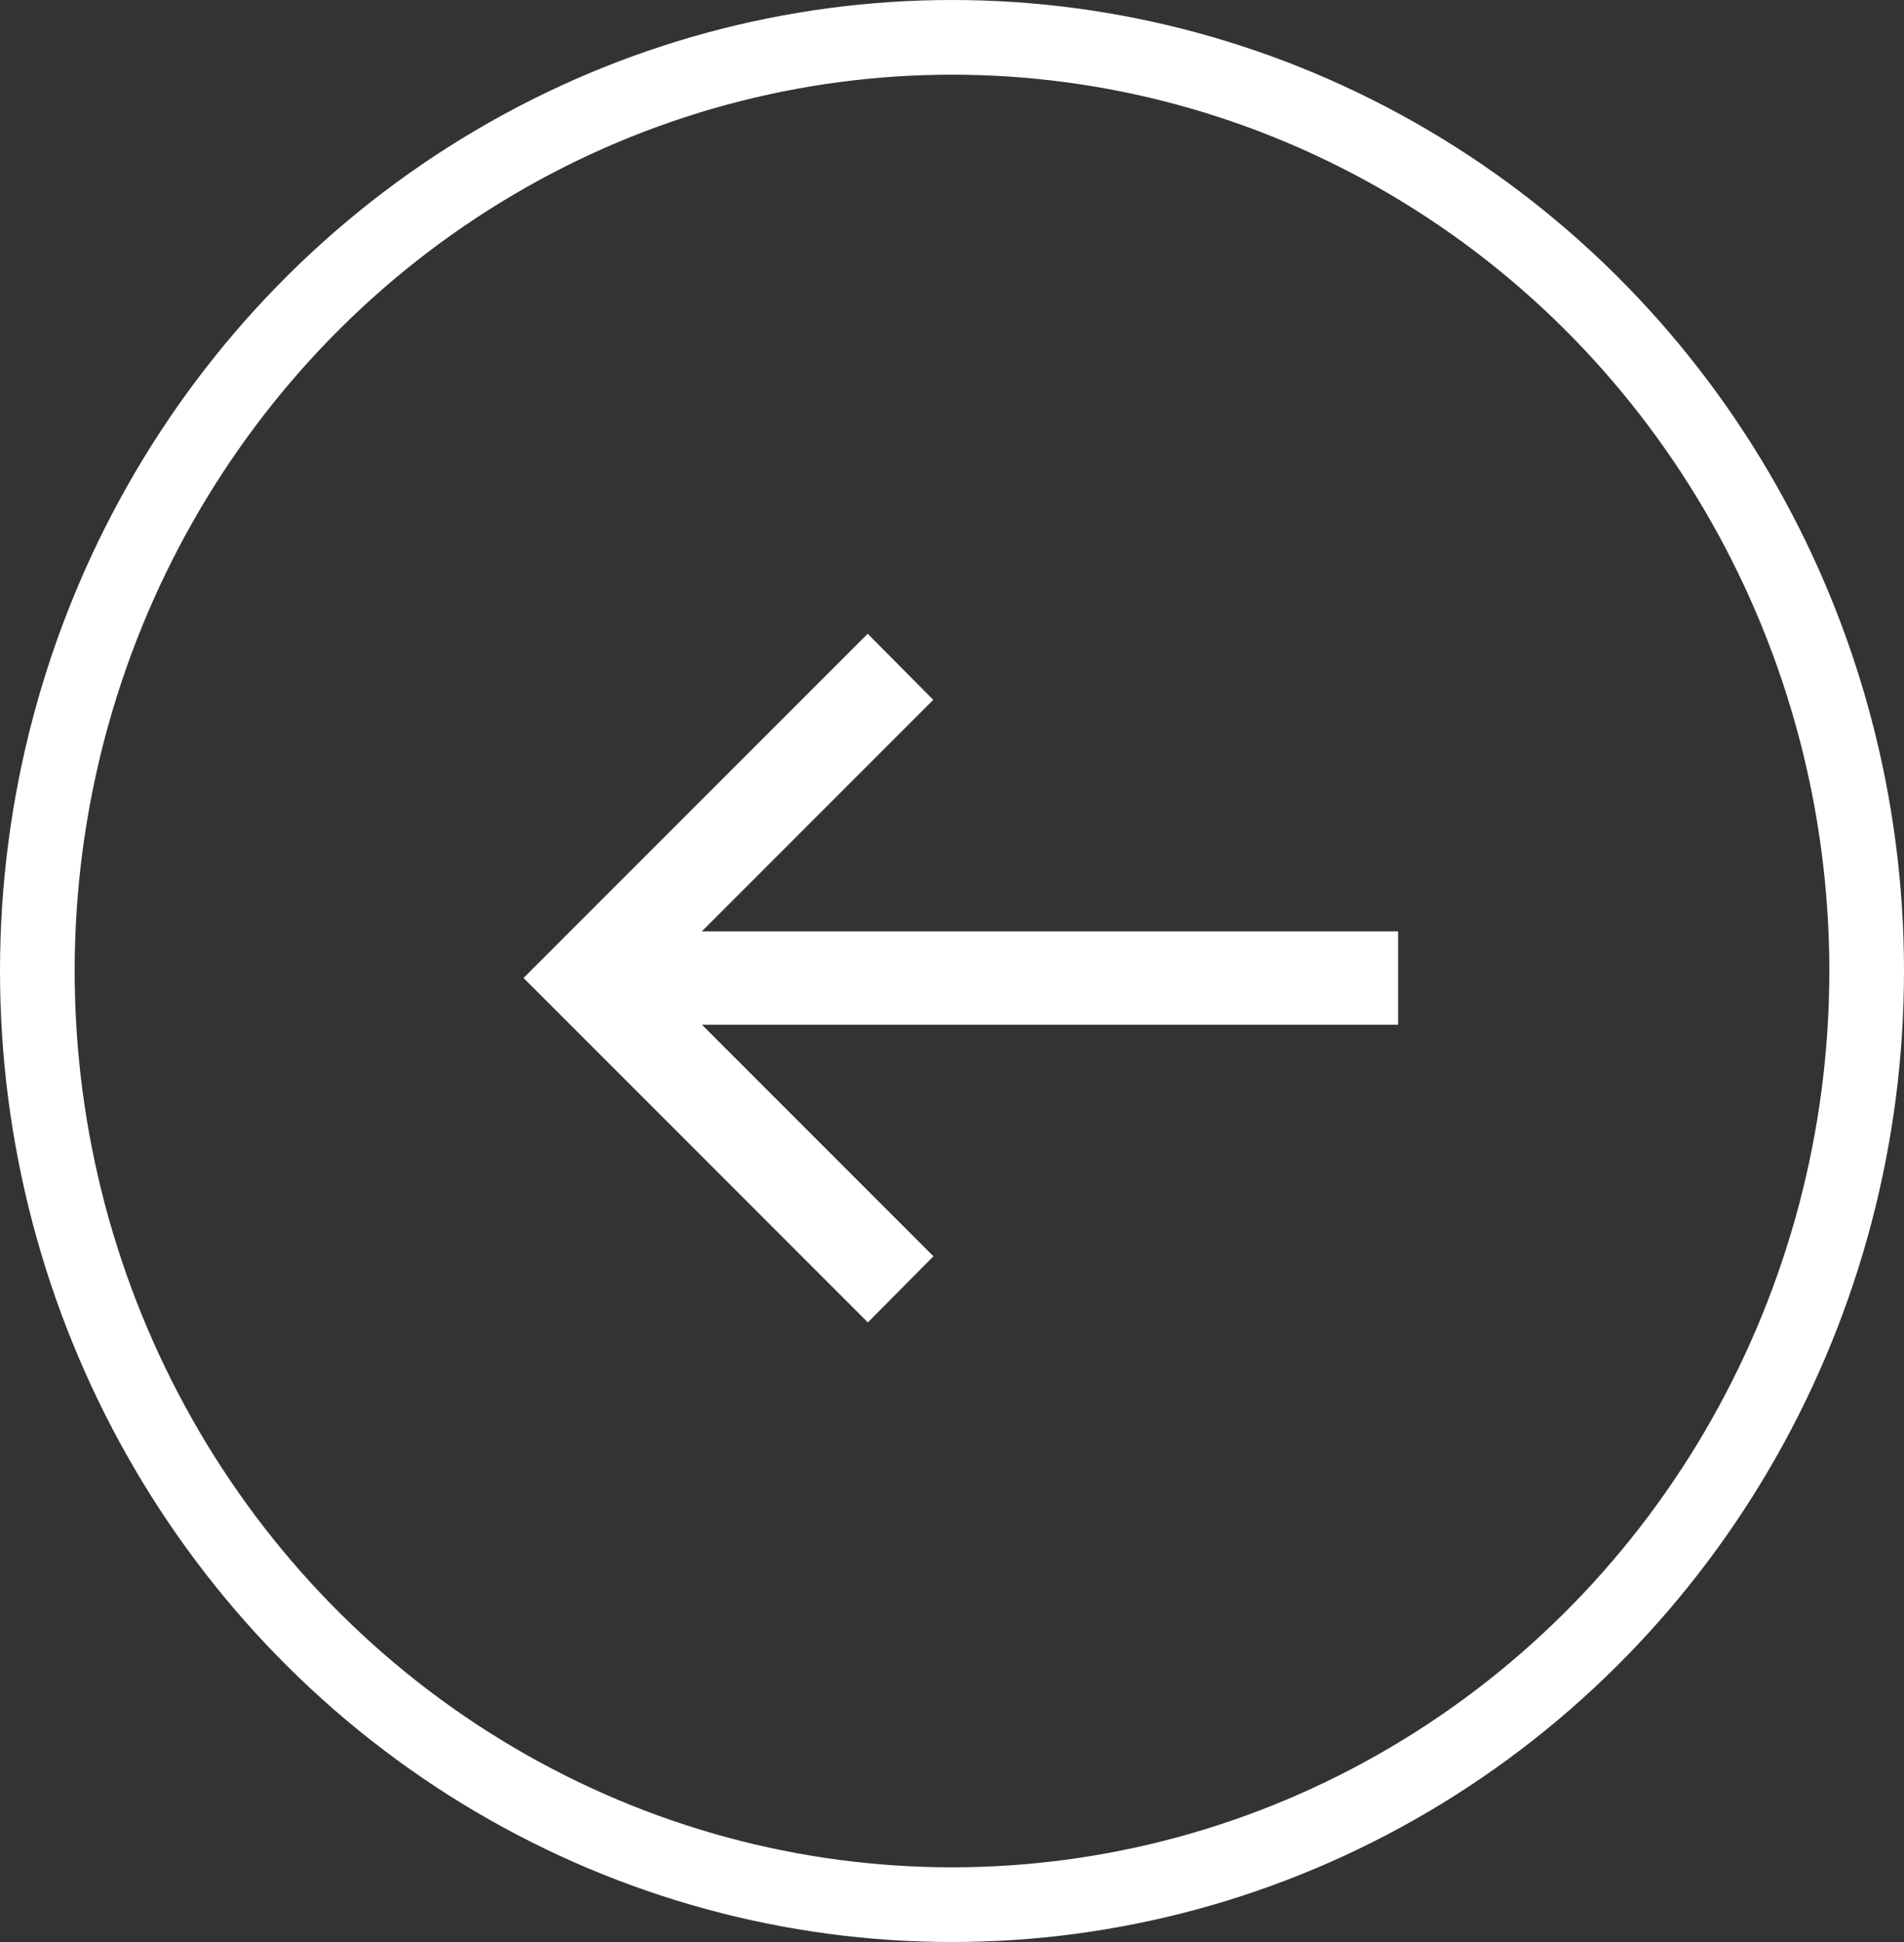
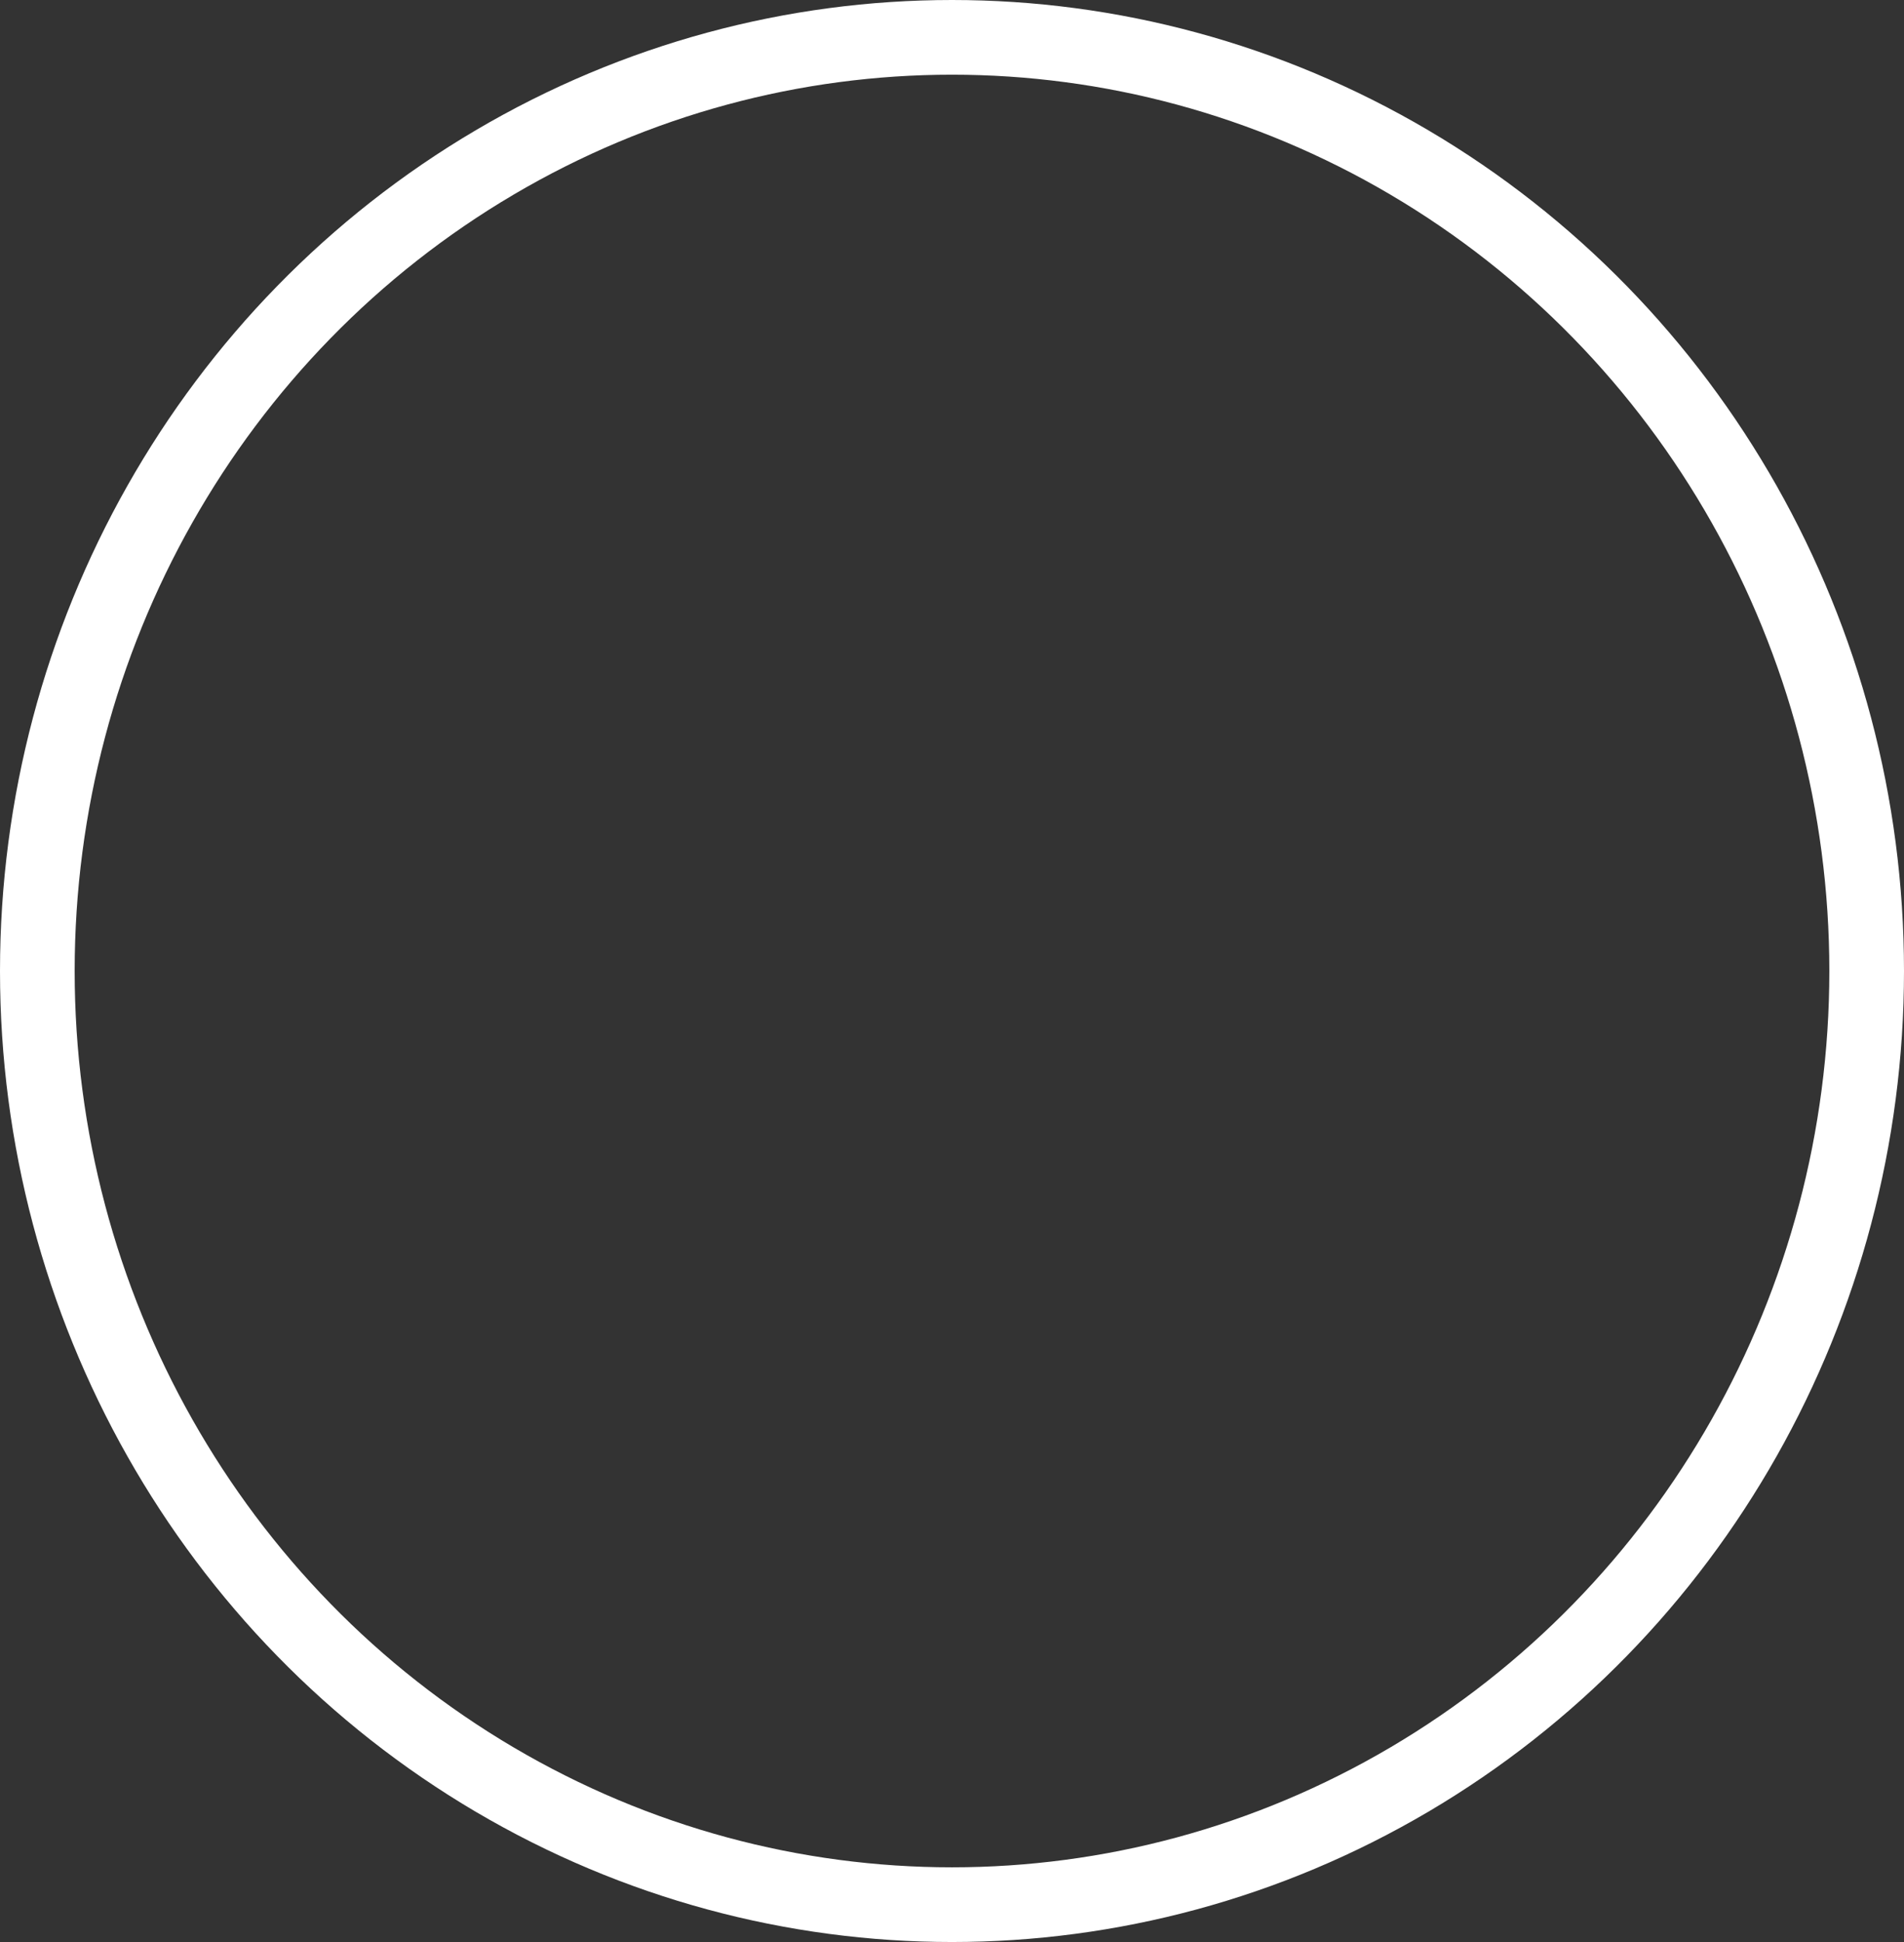
<svg xmlns="http://www.w3.org/2000/svg" width="51" height="52" viewBox="0 0 51 52">
  <rect x="0" y="0" width="51" height="52" fill="#333333" stroke="none" />
  <g id="Group_4253" data-name="Group 4253" transform="translate(0 0.285)">
    <g id="Ellipse_88" data-name="Ellipse 88" transform="translate(0 -0.285)" fill="none" stroke="#fff" stroke-width="2">
      <ellipse cx="25.5" cy="26" rx="25.5" ry="26" stroke="none" />
      <ellipse cx="25.5" cy="26" rx="24.5" ry="25" fill="none" />
    </g>
-     <path id="Path_6789" data-name="Path 6789" d="M192.506,165.315l9.215-9.215,1.757,1.77-6.2,6.2h18.651v2.5H197.283l6.2,6.2-1.757,1.77-9.215-9.215Z" transform="translate(-178.48 -139.416)" fill="#fff" />
  </g>
</svg>